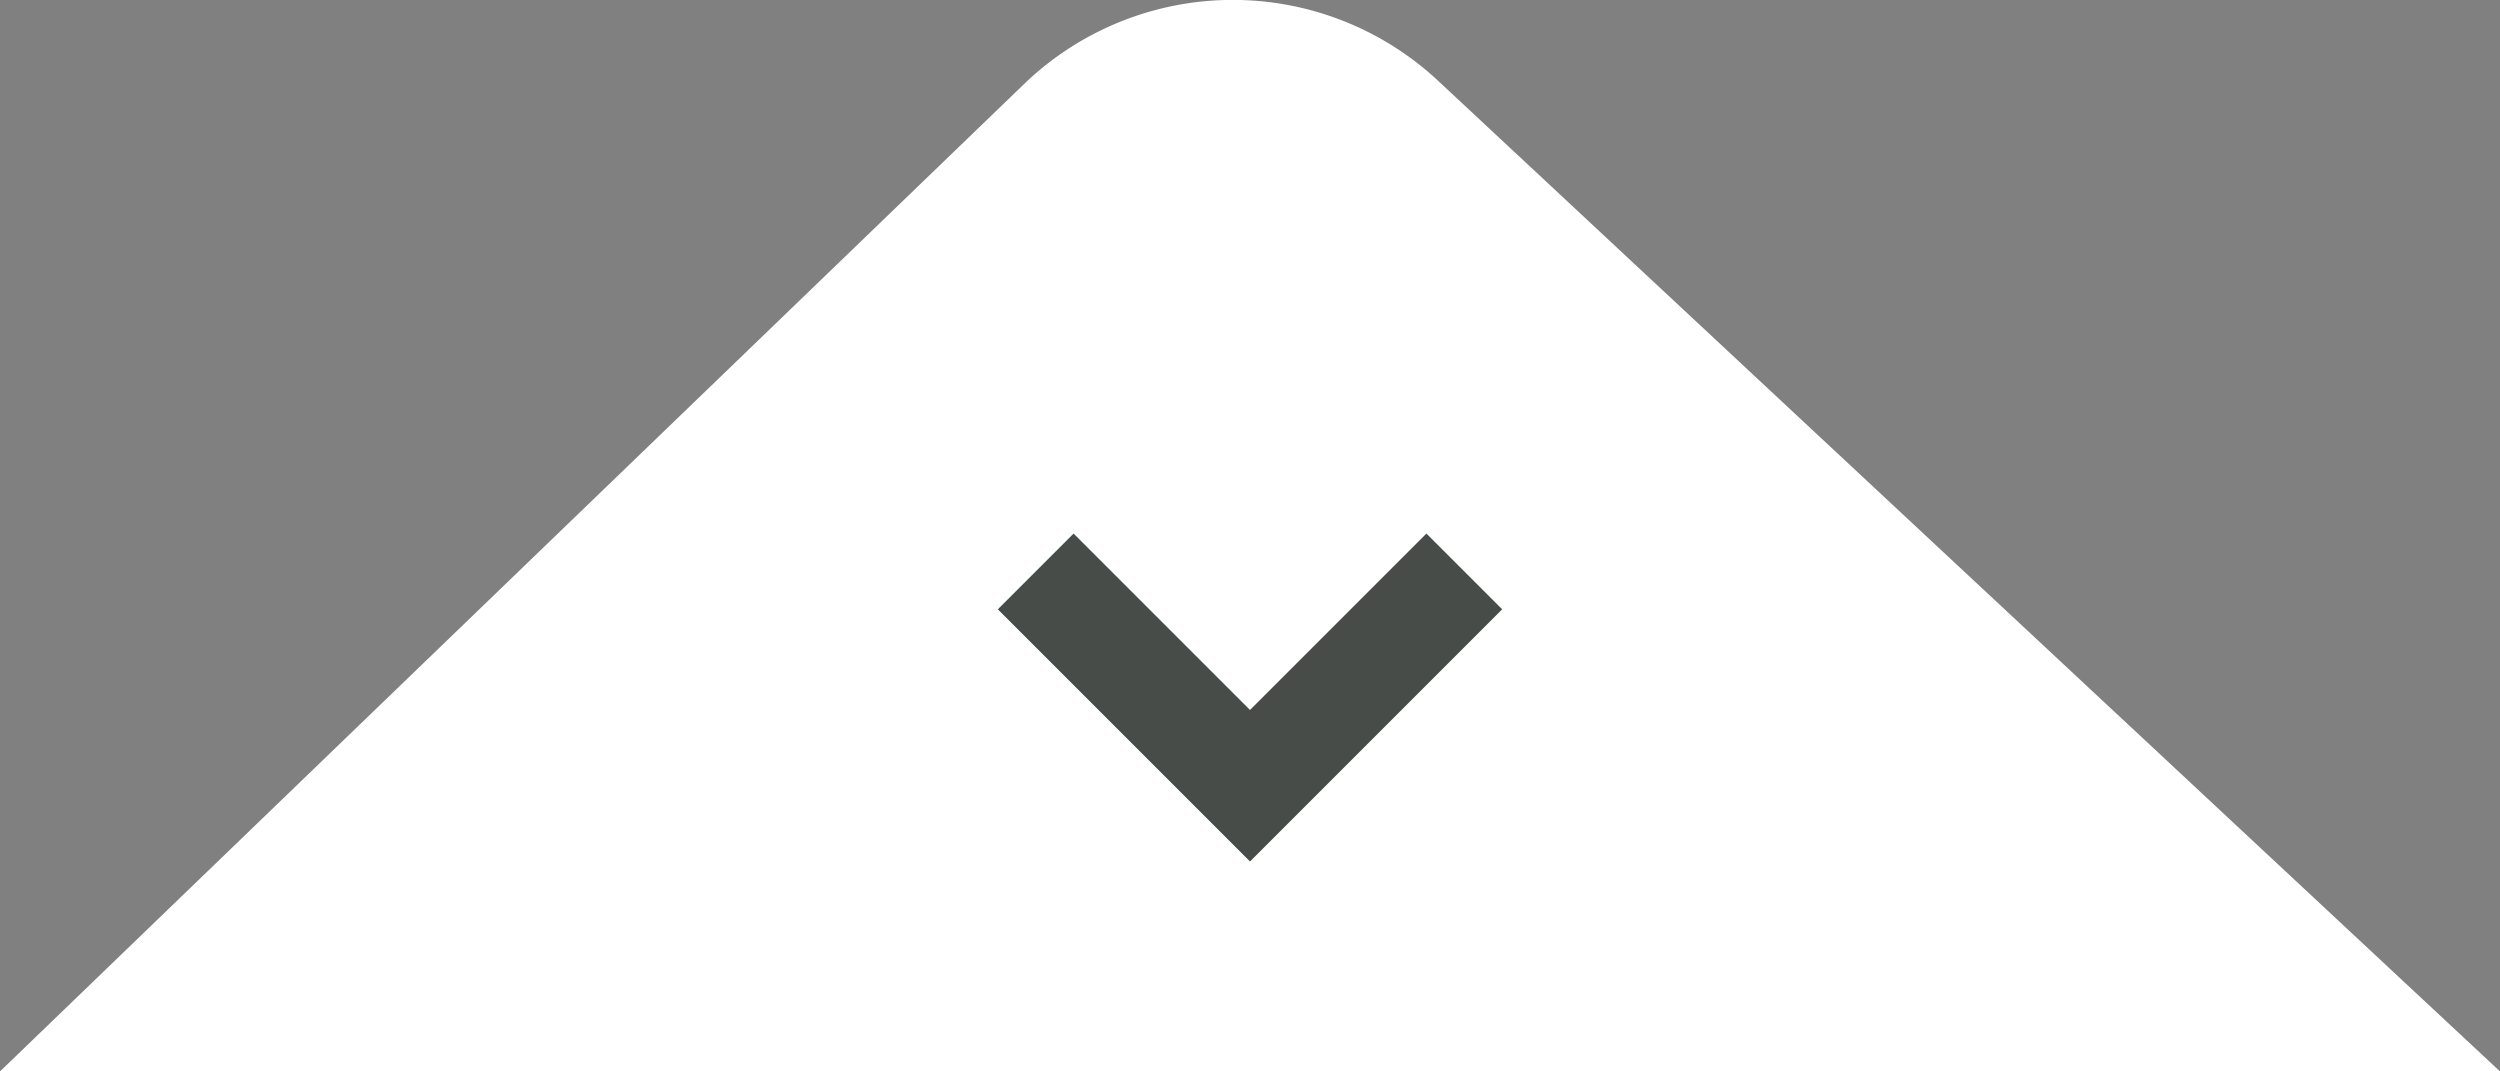
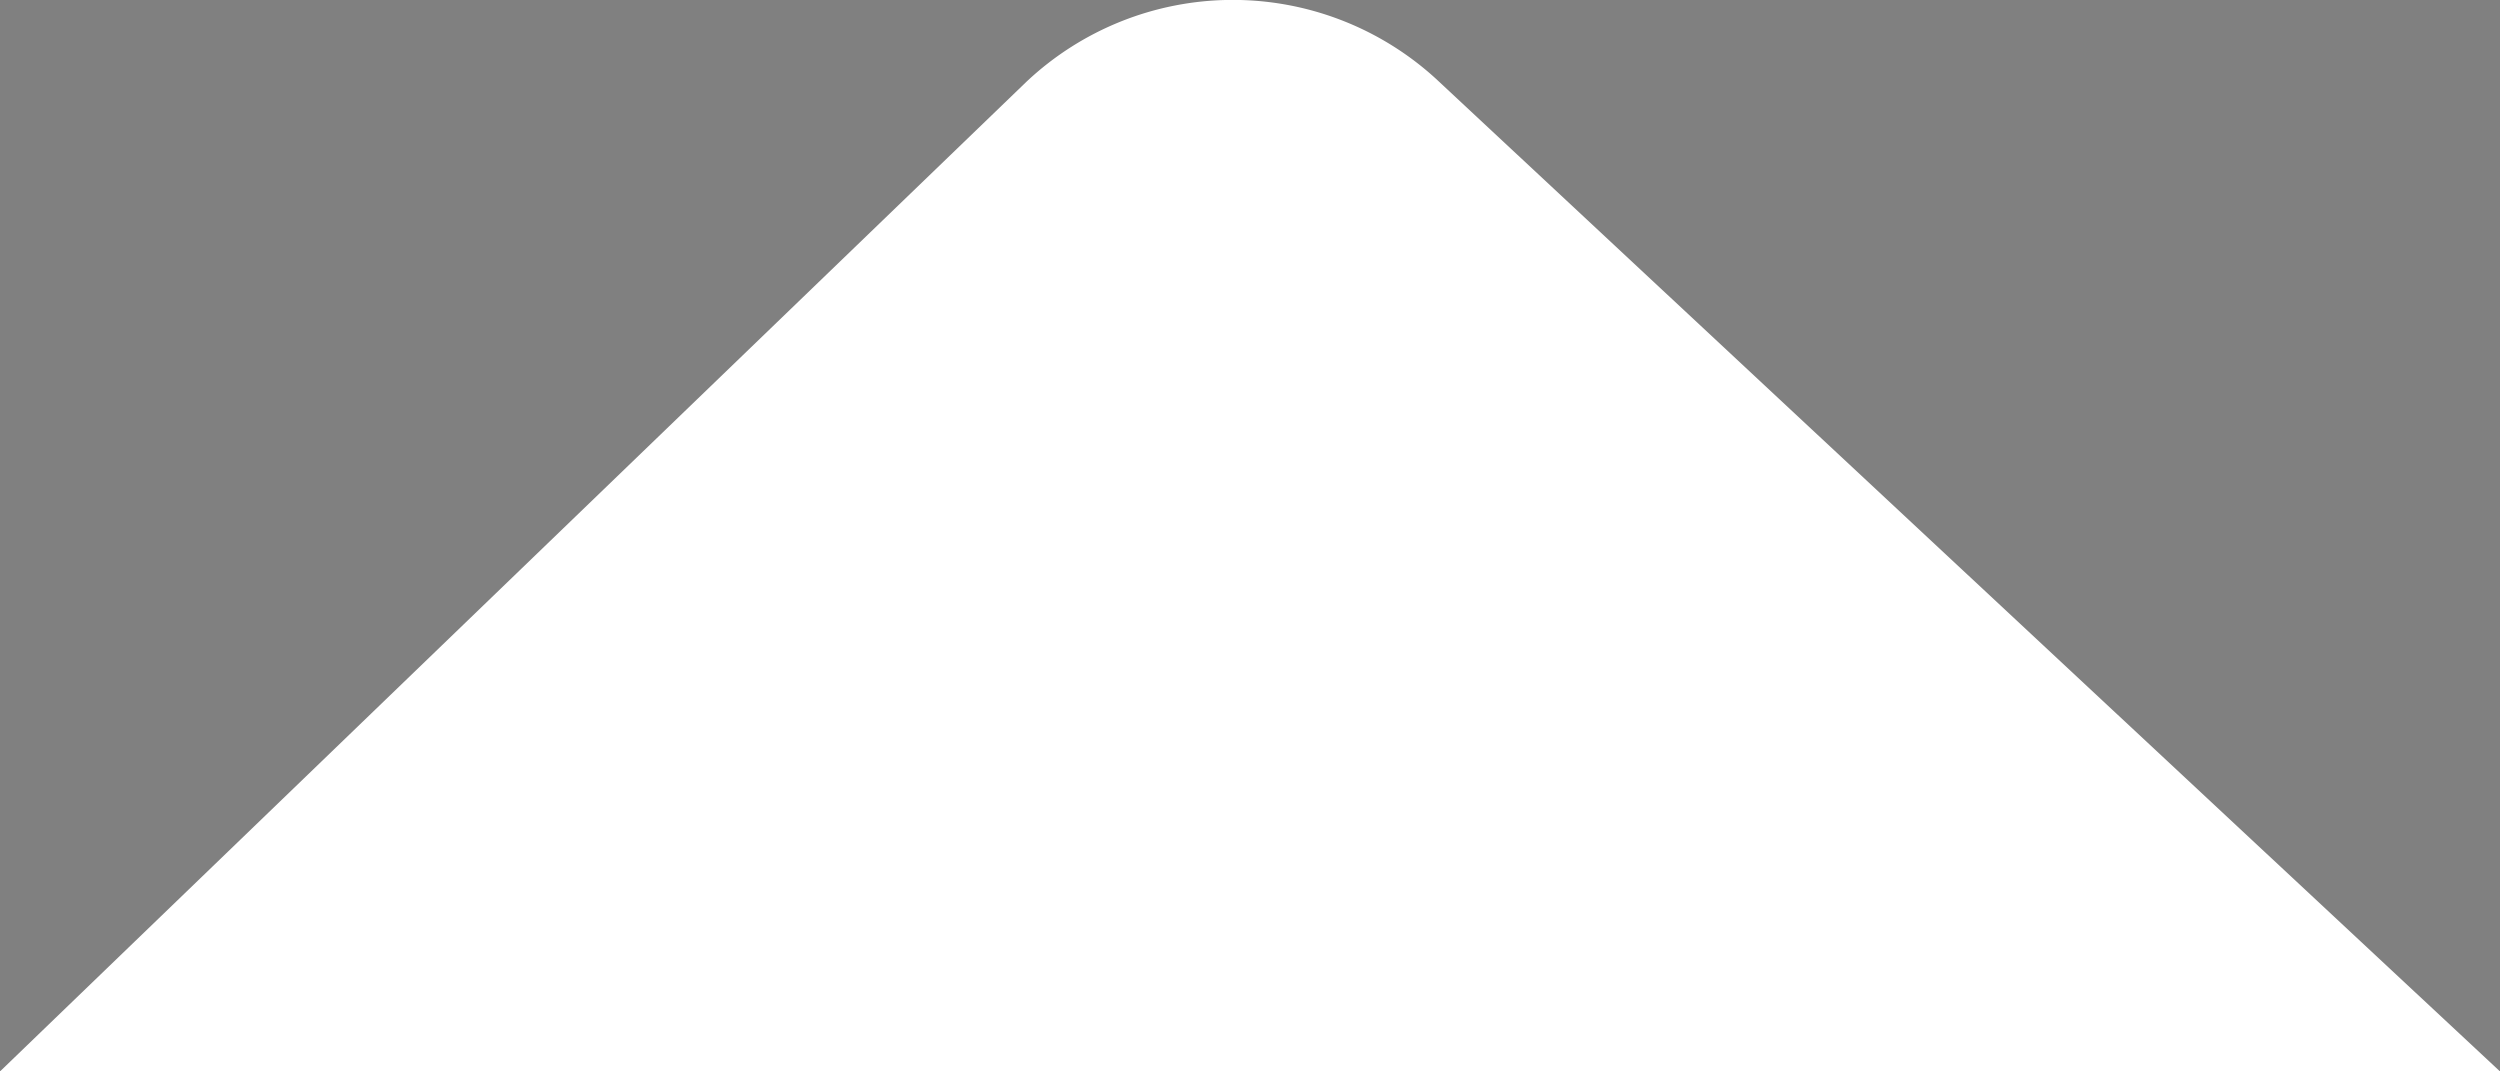
<svg xmlns="http://www.w3.org/2000/svg" width="70" height="30" viewBox="0 0 70 30">
  <rect x="0" y="0" width="70" height="30" fill="#808080" stroke="none" />
  <defs>
    <style>.cls-1{fill:#fff;}.cls-2{fill:none;stroke:#474c49;stroke-miterlimit:10;stroke-width:3px;}</style>
  </defs>
  <g id="レイヤー_2" data-name="レイヤー 2">
    <g id="main">
      <path class="cls-1" d="M0,30,28.75,2.28A8.43,8.43,0,0,1,40.2,2.2L70,30H0" />
-       <polyline class="cls-2" points="29 16 35 22 41 16" />
    </g>
  </g>
</svg>